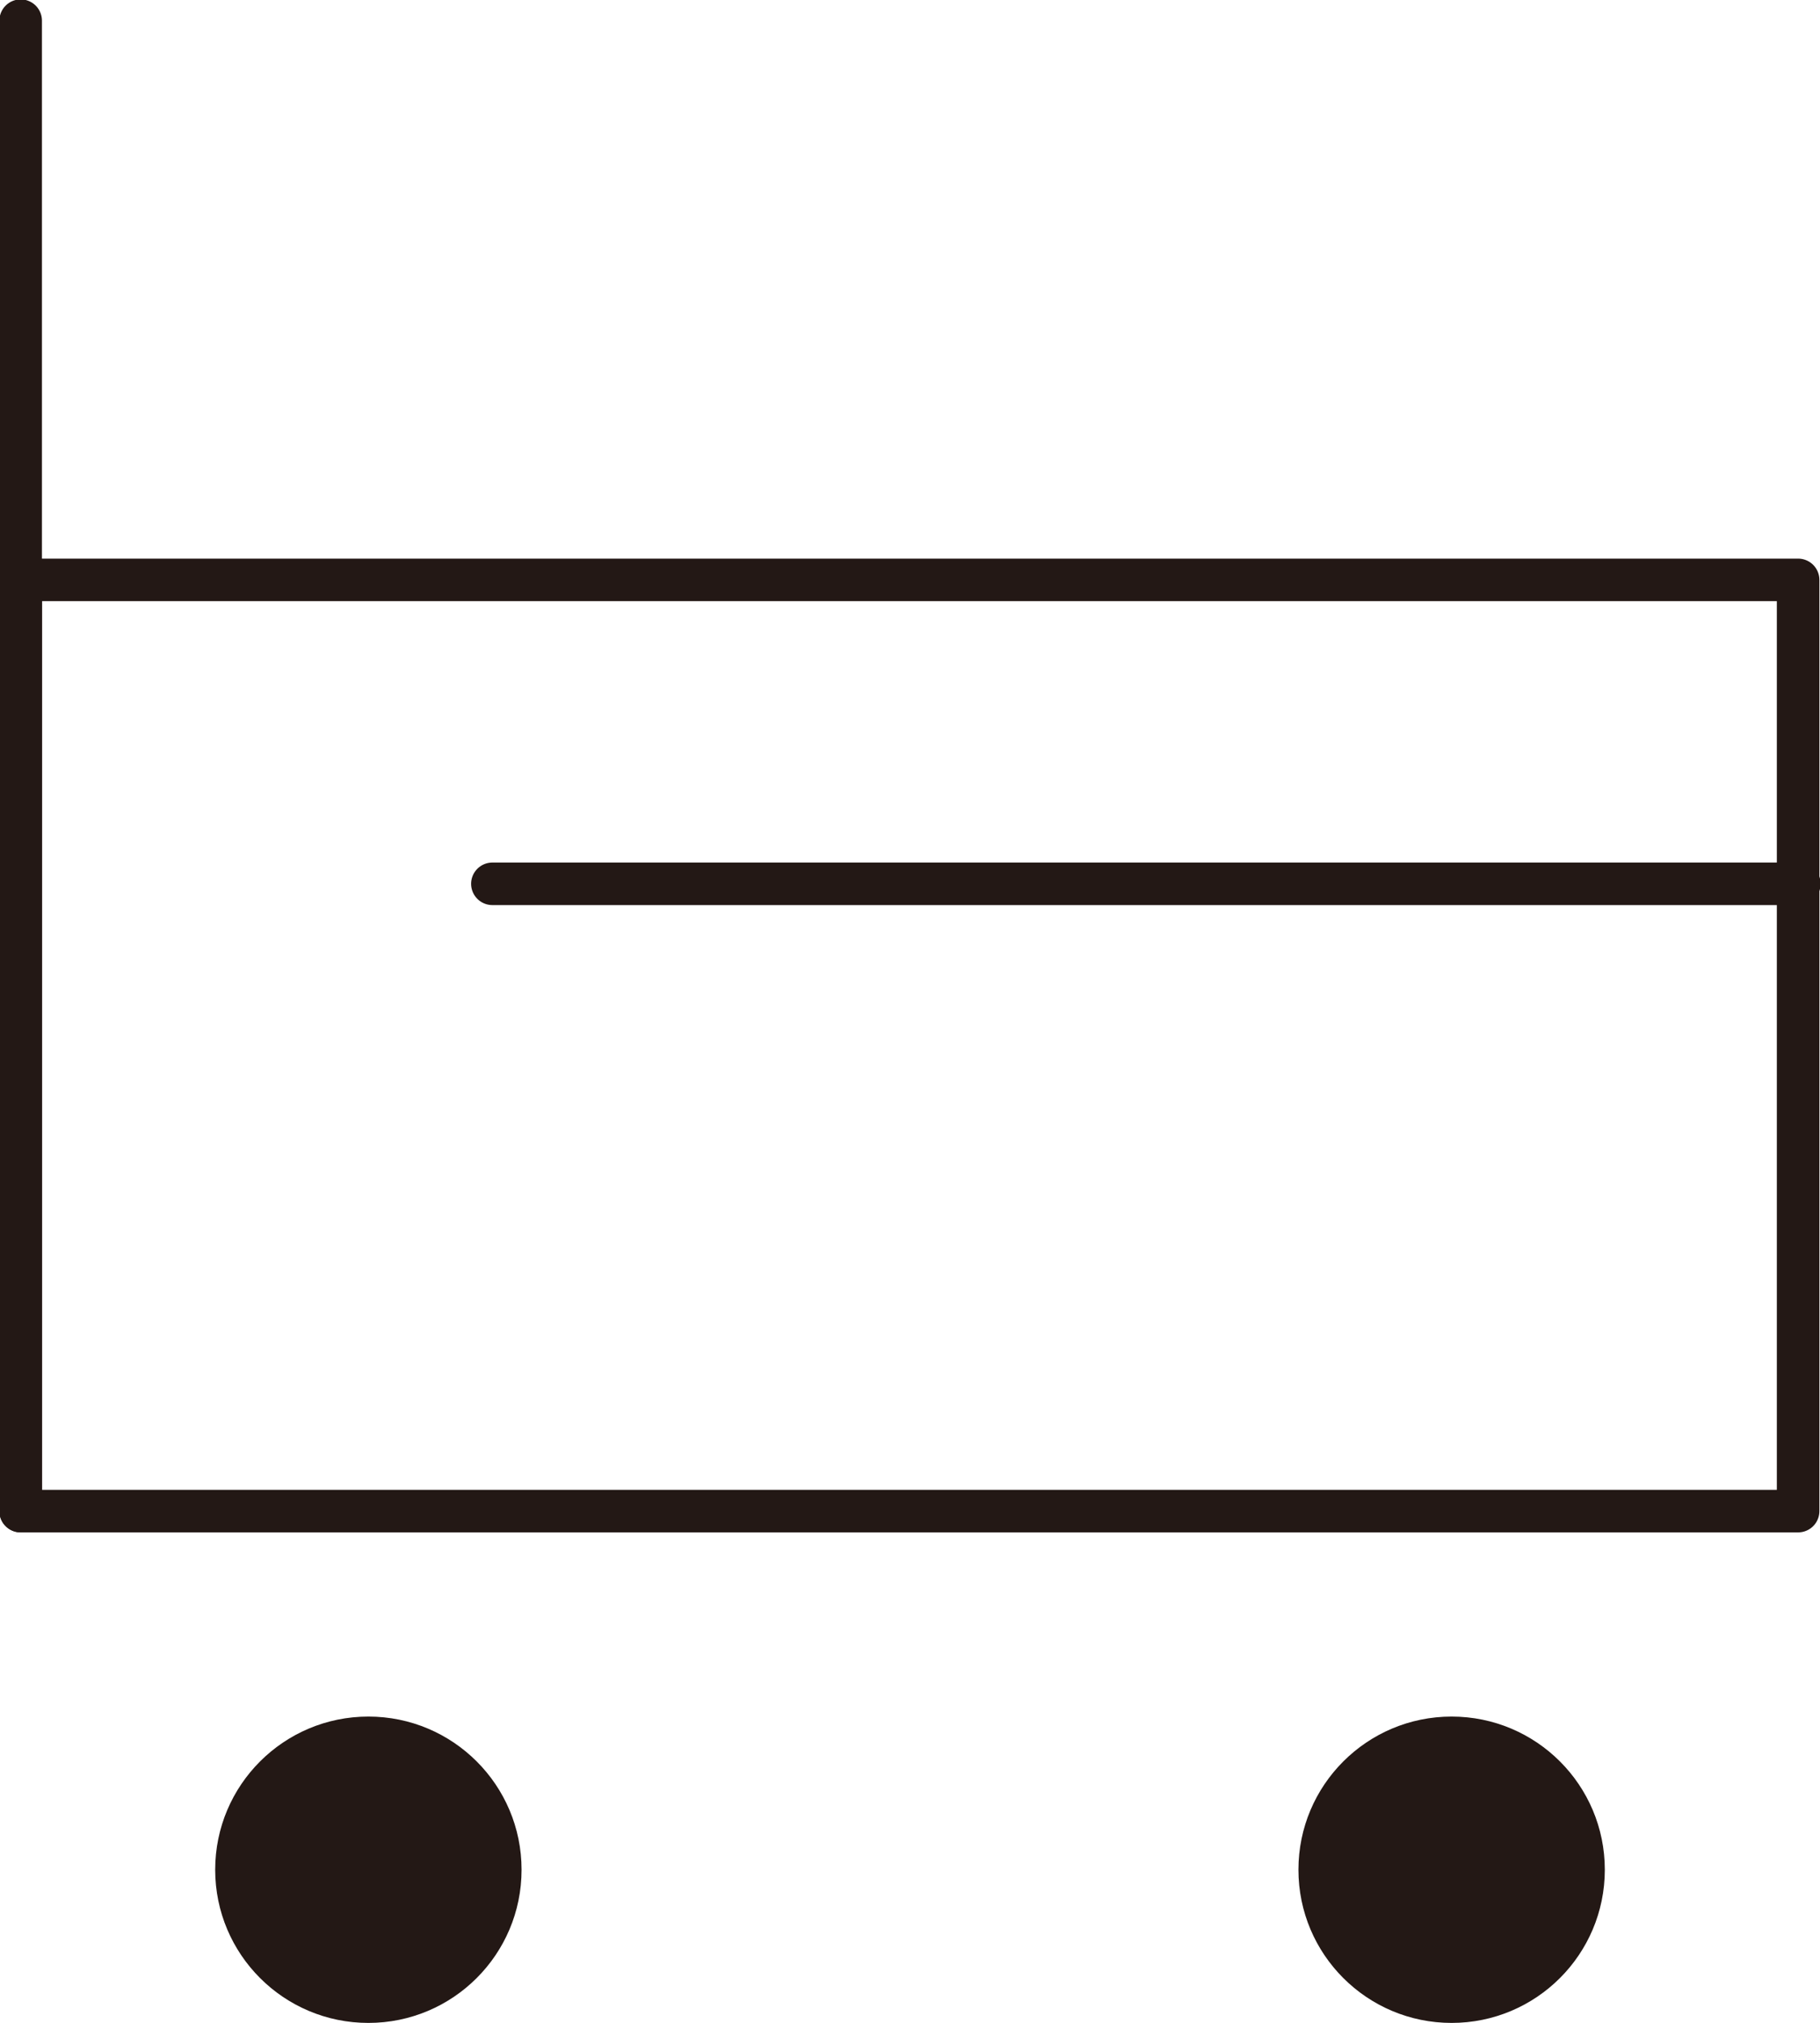
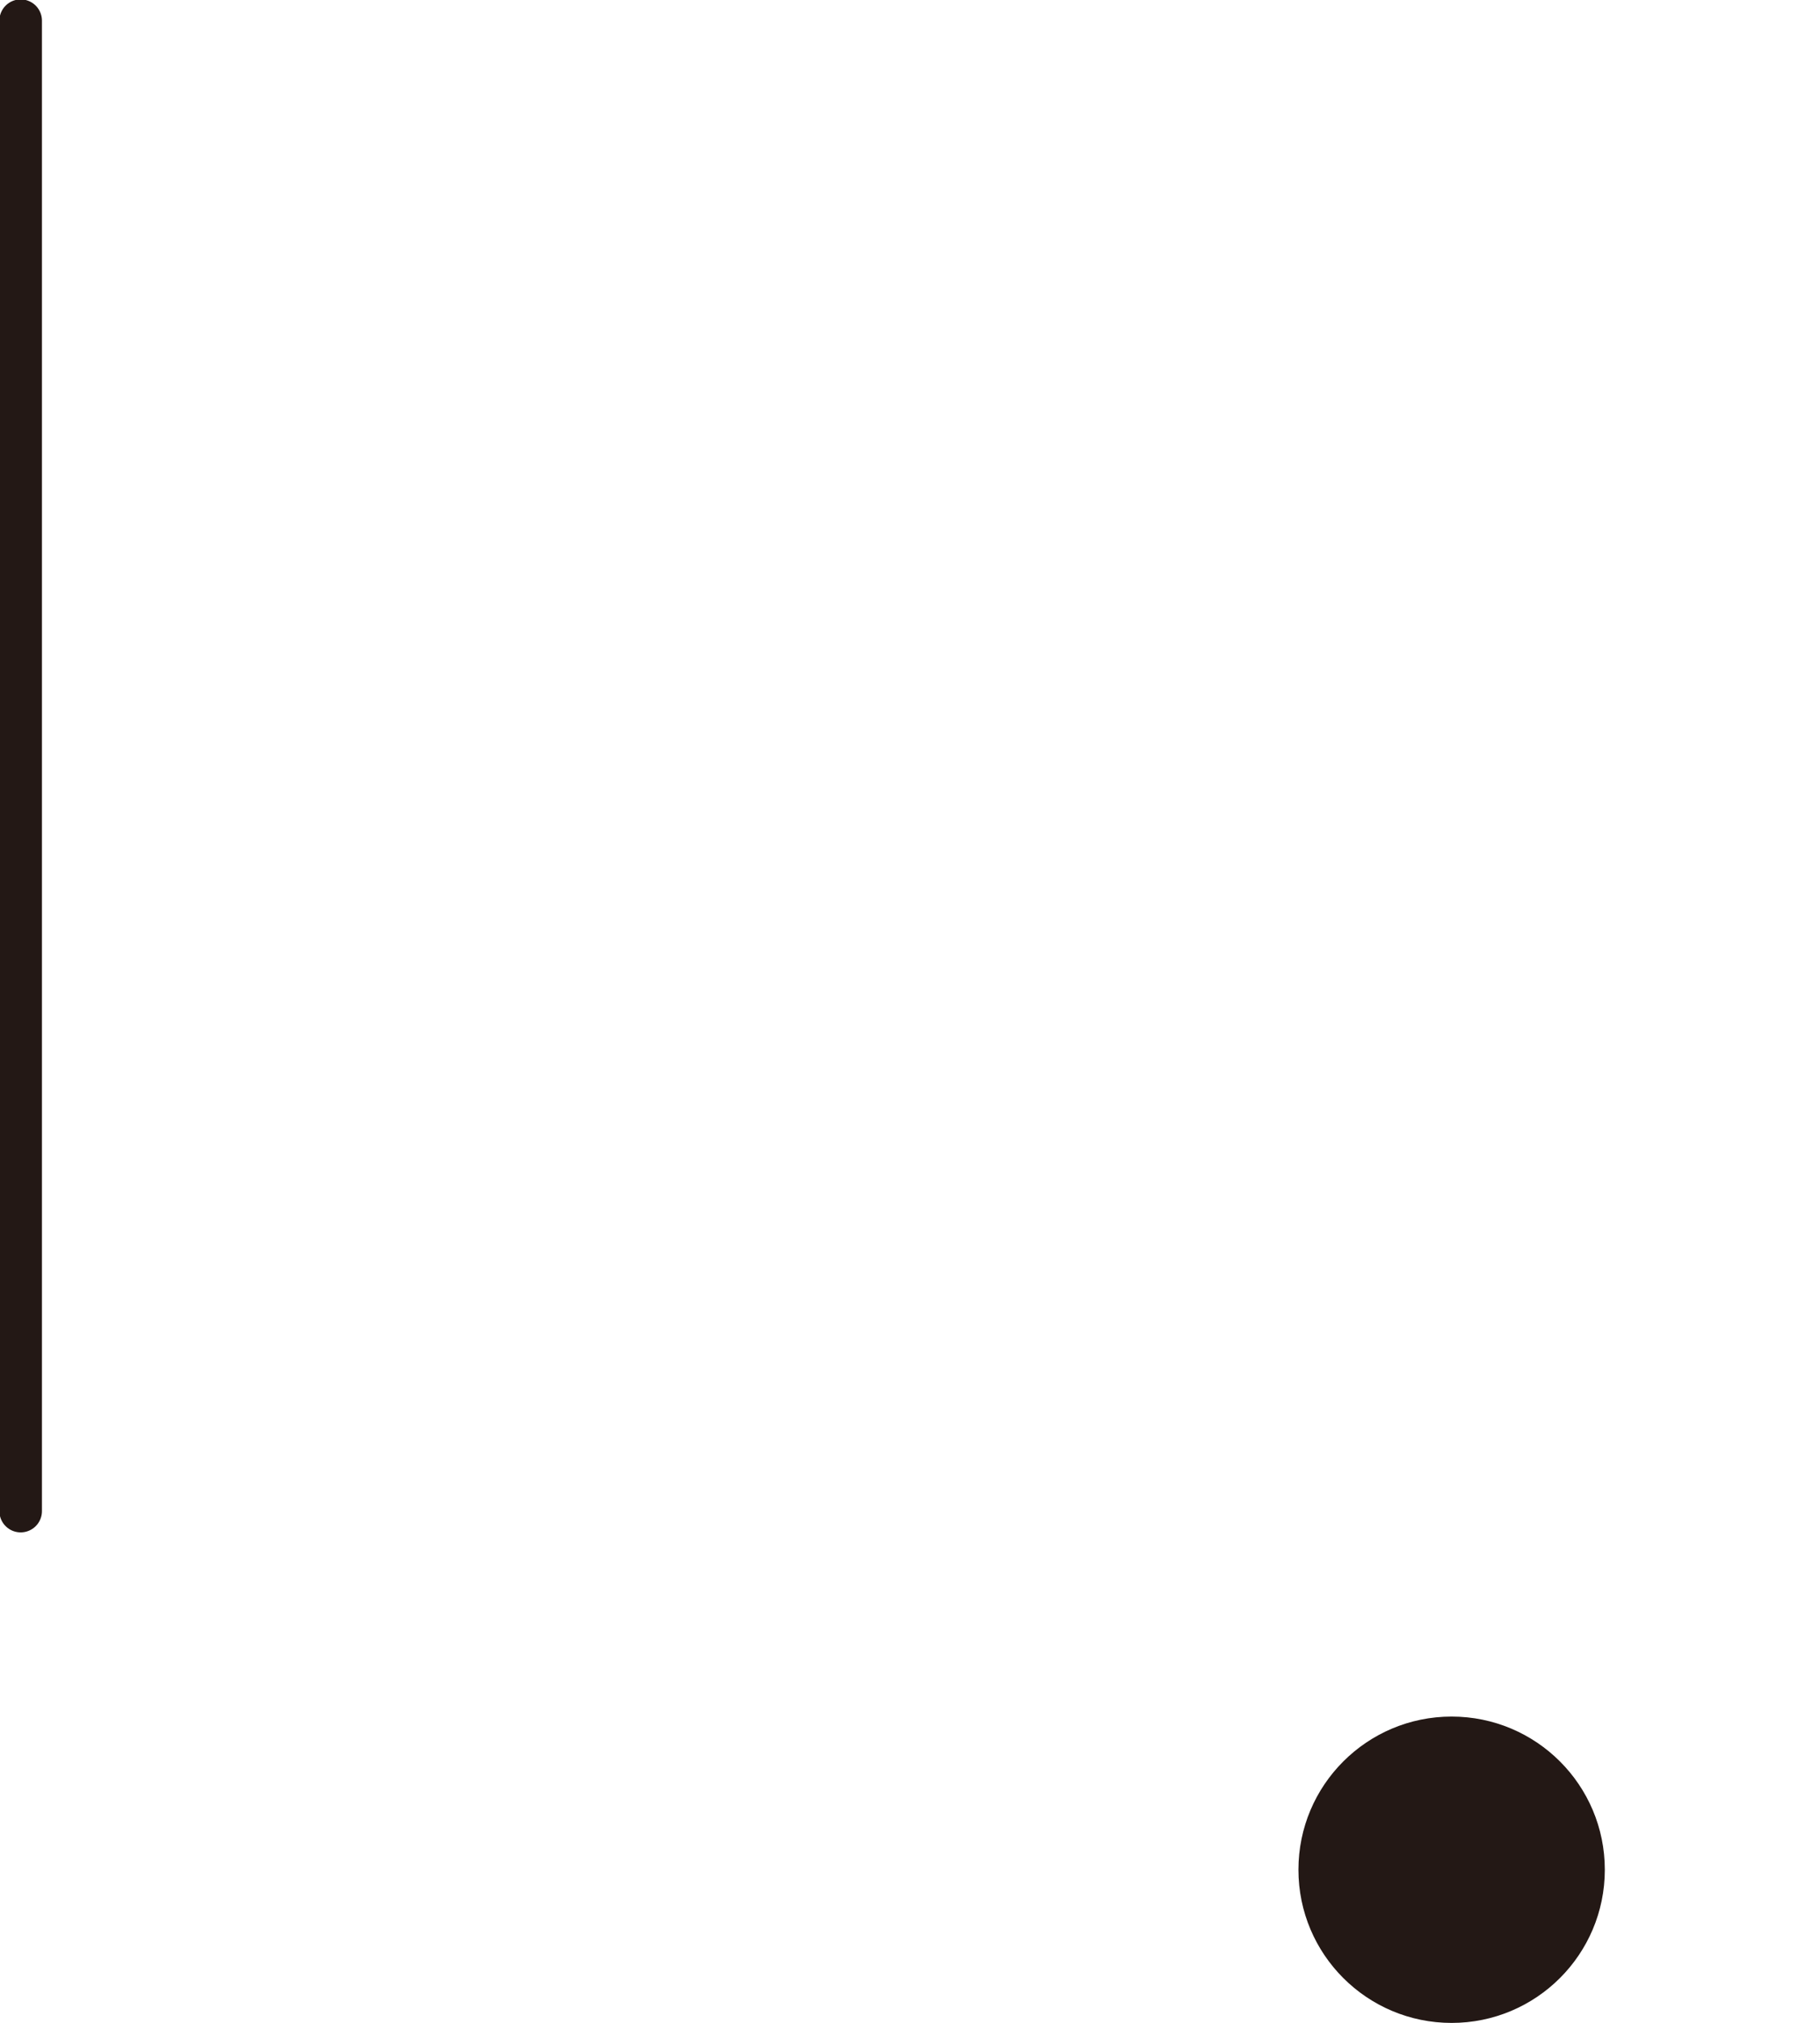
<svg xmlns="http://www.w3.org/2000/svg" viewBox="0 0 14.97 16.64">
  <defs>
    <style>.cls-1{fill:none;stroke:#231815;stroke-linecap:round;stroke-linejoin:round;stroke-width:0.35px;}.cls-2{fill:#231815;}</style>
  </defs>
  <title>アセット 2</title>
  <g id="レイヤー_2" data-name="レイヤー 2">
    <g id="design">
-       <rect class="cls-1" x="0.17" y="4.77" width="14.62" height="7.66" />
      <line class="cls-1" x1="0.17" y1="12.43" x2="0.17" y2="0.17" />
-       <line class="cls-1" x1="4.05" y1="7.27" x2="14.8" y2="7.27" />
-       <circle class="cls-2" cx="3.03" cy="15.38" r="1.26" />
      <circle class="cls-2" cx="11.94" cy="15.38" r="1.26" />
    </g>
  </g>
</svg>